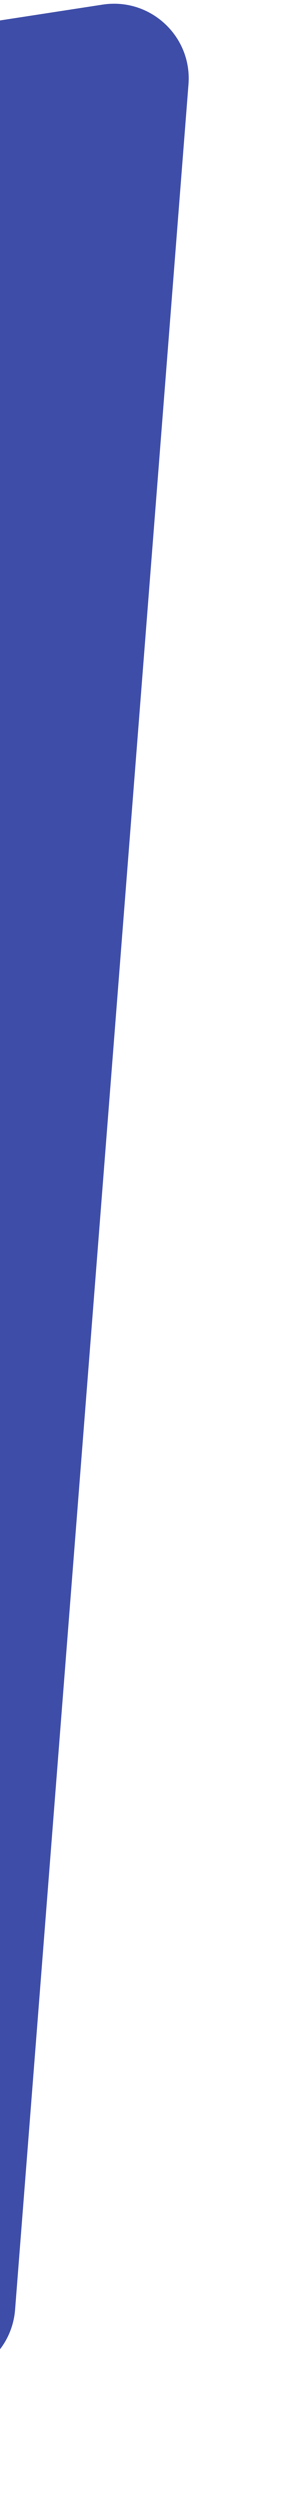
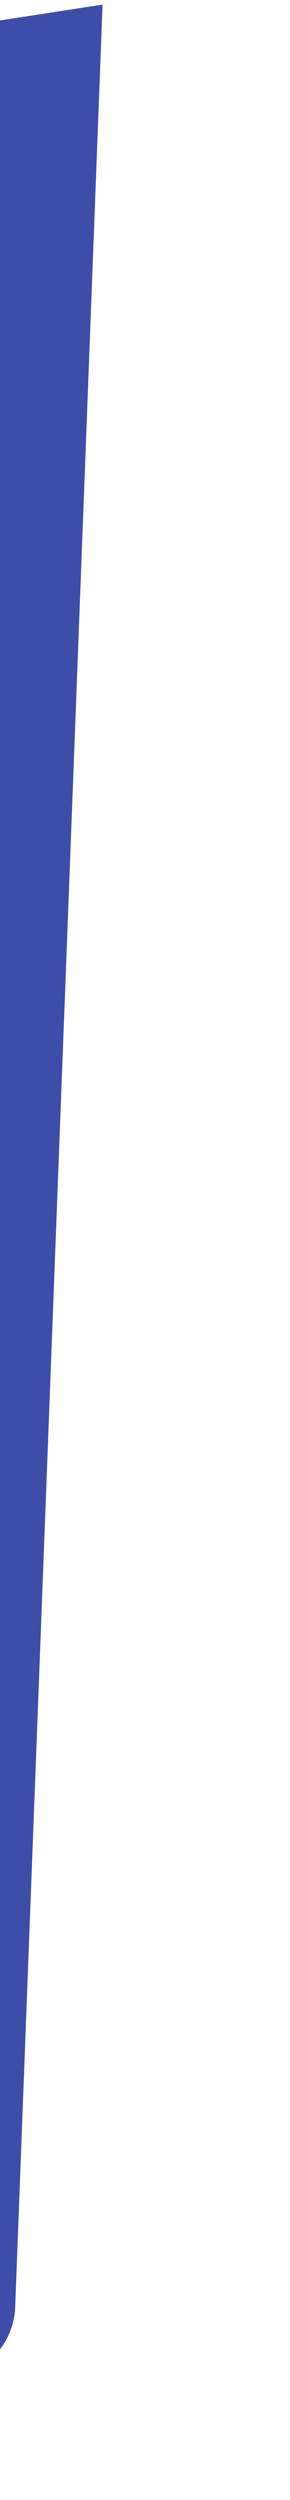
<svg xmlns="http://www.w3.org/2000/svg" width="89" height="767" viewBox="0 0 89 767" fill="none">
-   <path d="M-881.934 166.427C-884.394 153.657 -875.759 141.398 -862.906 139.415L31.477 1.416C46.094 -0.84 58.994 11.124 57.845 25.87L4.627 708.637C3.629 721.449 -7.698 730.941 -20.487 729.685L-770.897 655.945C-781.006 654.952 -789.257 647.429 -791.179 637.455L-881.934 166.427Z" fill="#3E4DA8" />
+   <path d="M-881.934 166.427C-884.394 153.657 -875.759 141.398 -862.906 139.415L31.477 1.416L4.627 708.637C3.629 721.449 -7.698 730.941 -20.487 729.685L-770.897 655.945C-781.006 654.952 -789.257 647.429 -791.179 637.455L-881.934 166.427Z" fill="#3E4DA8" />
</svg>